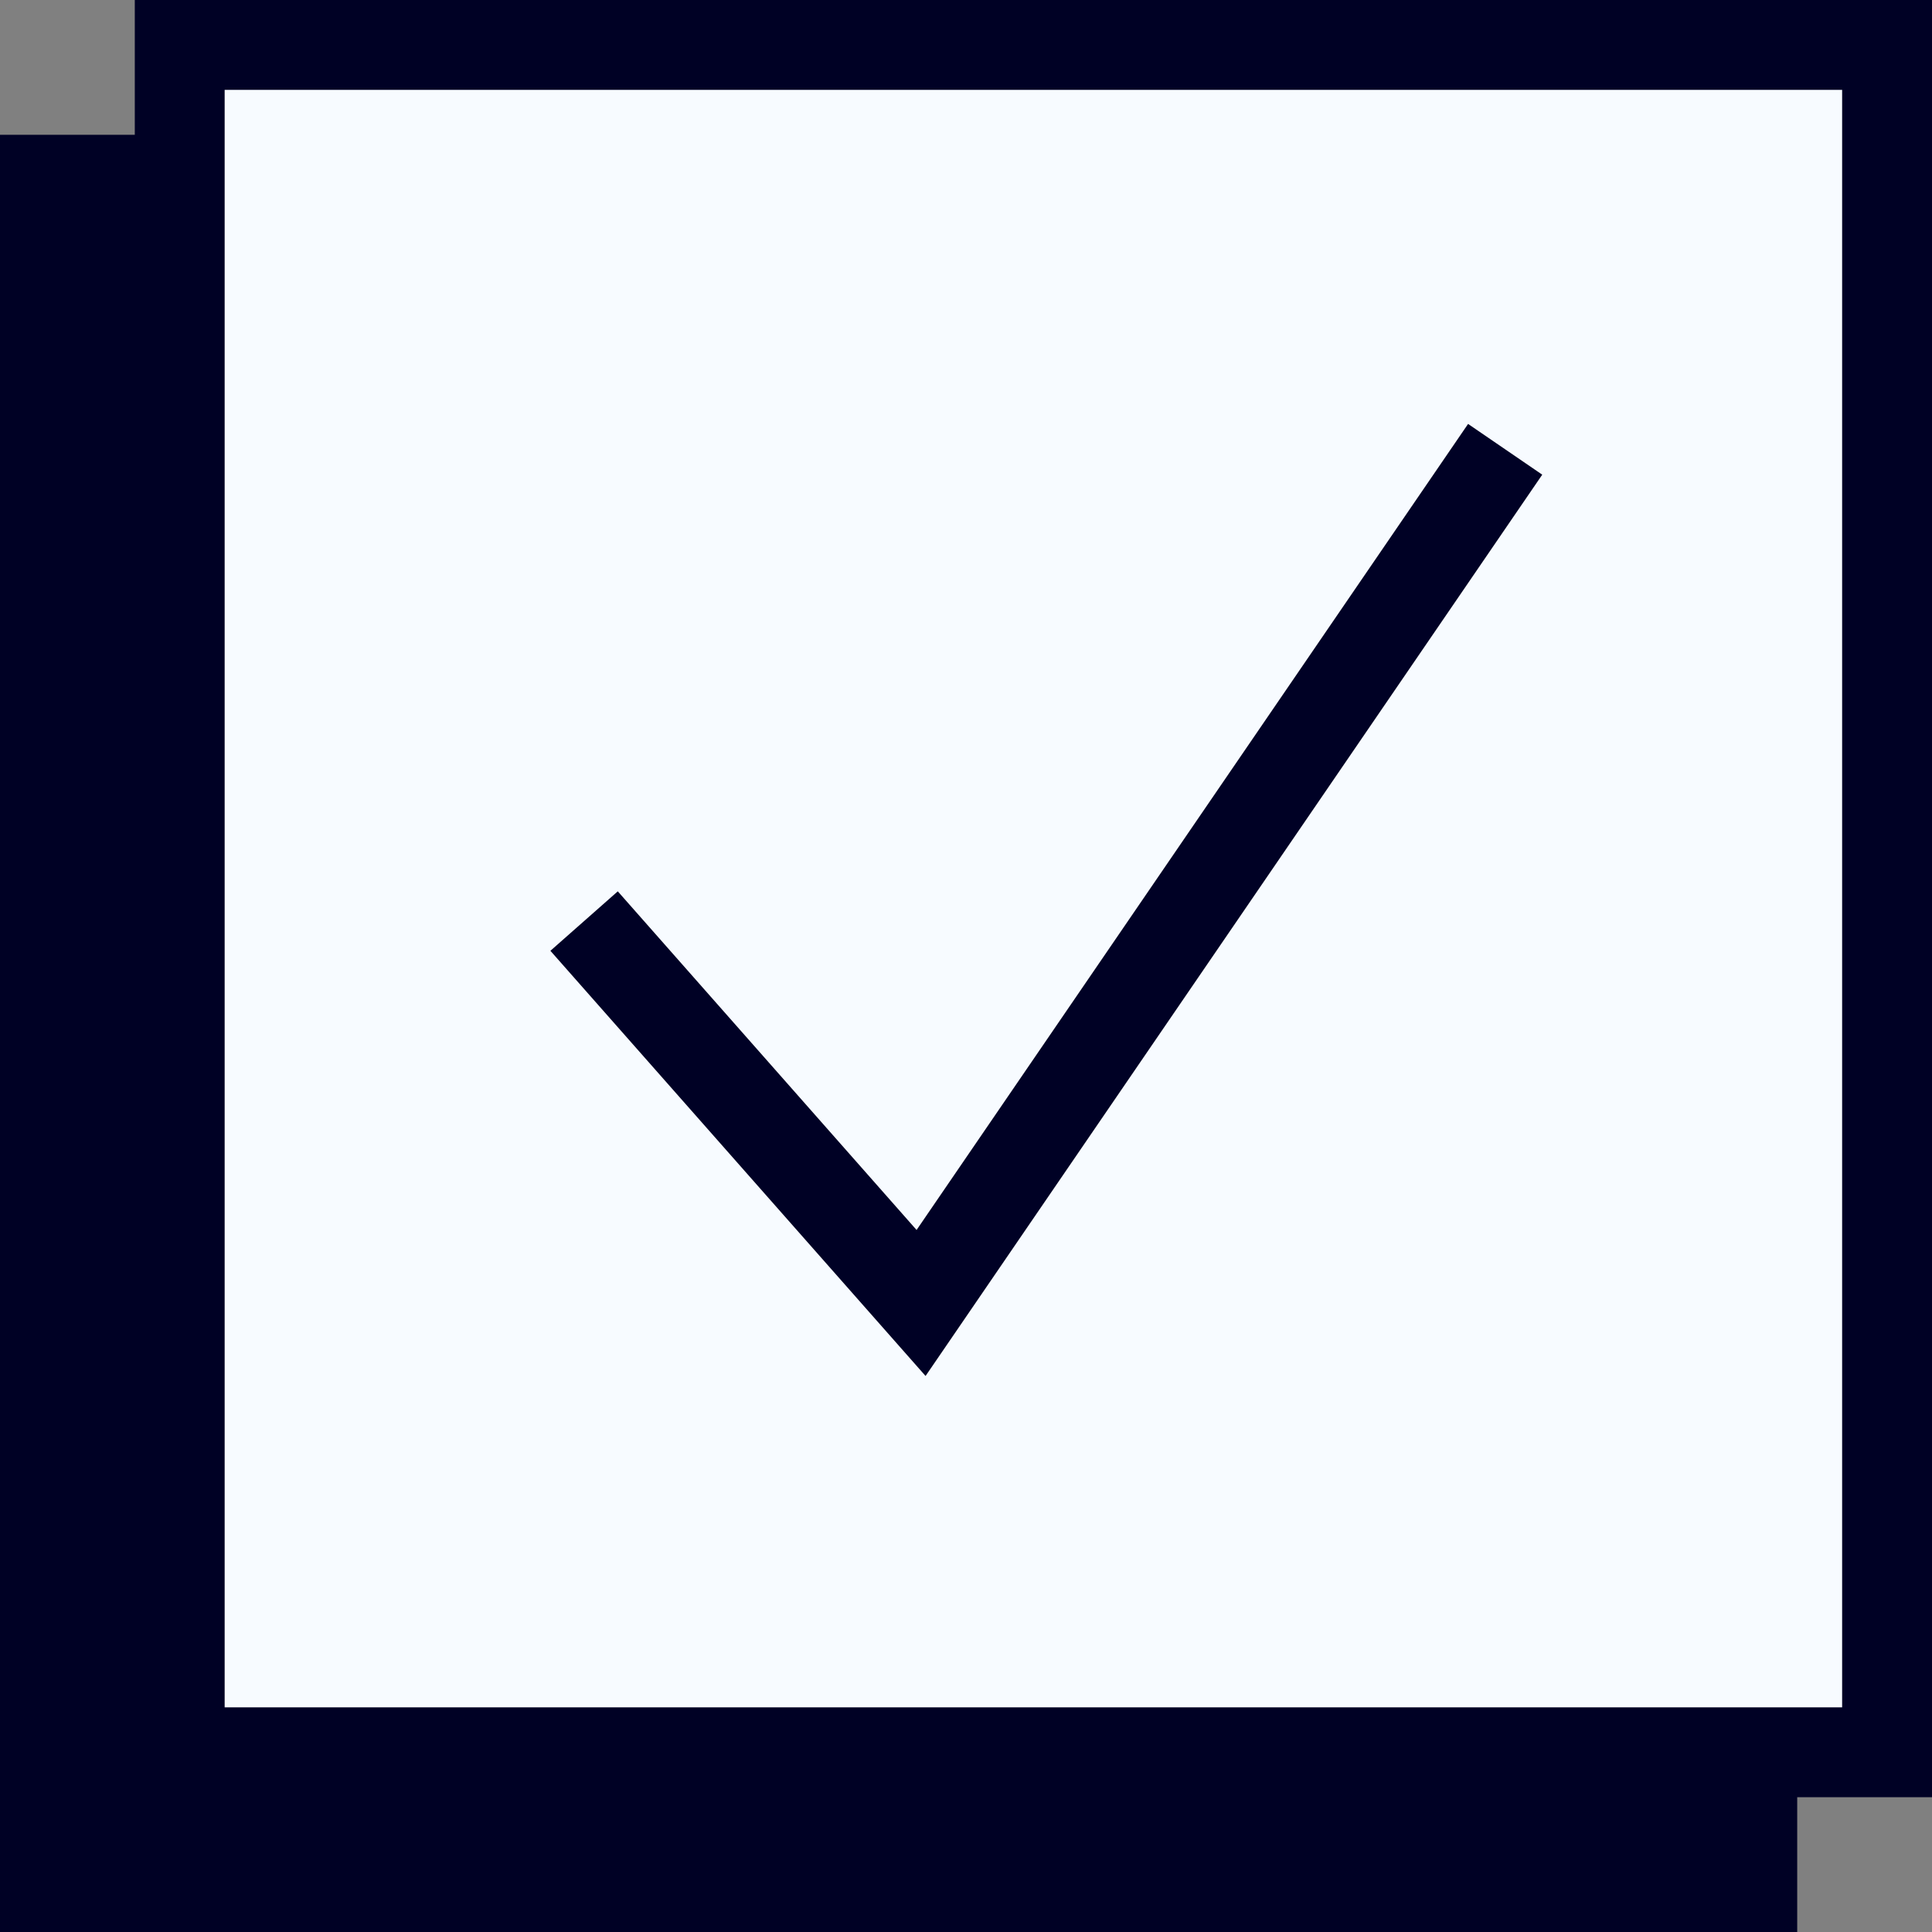
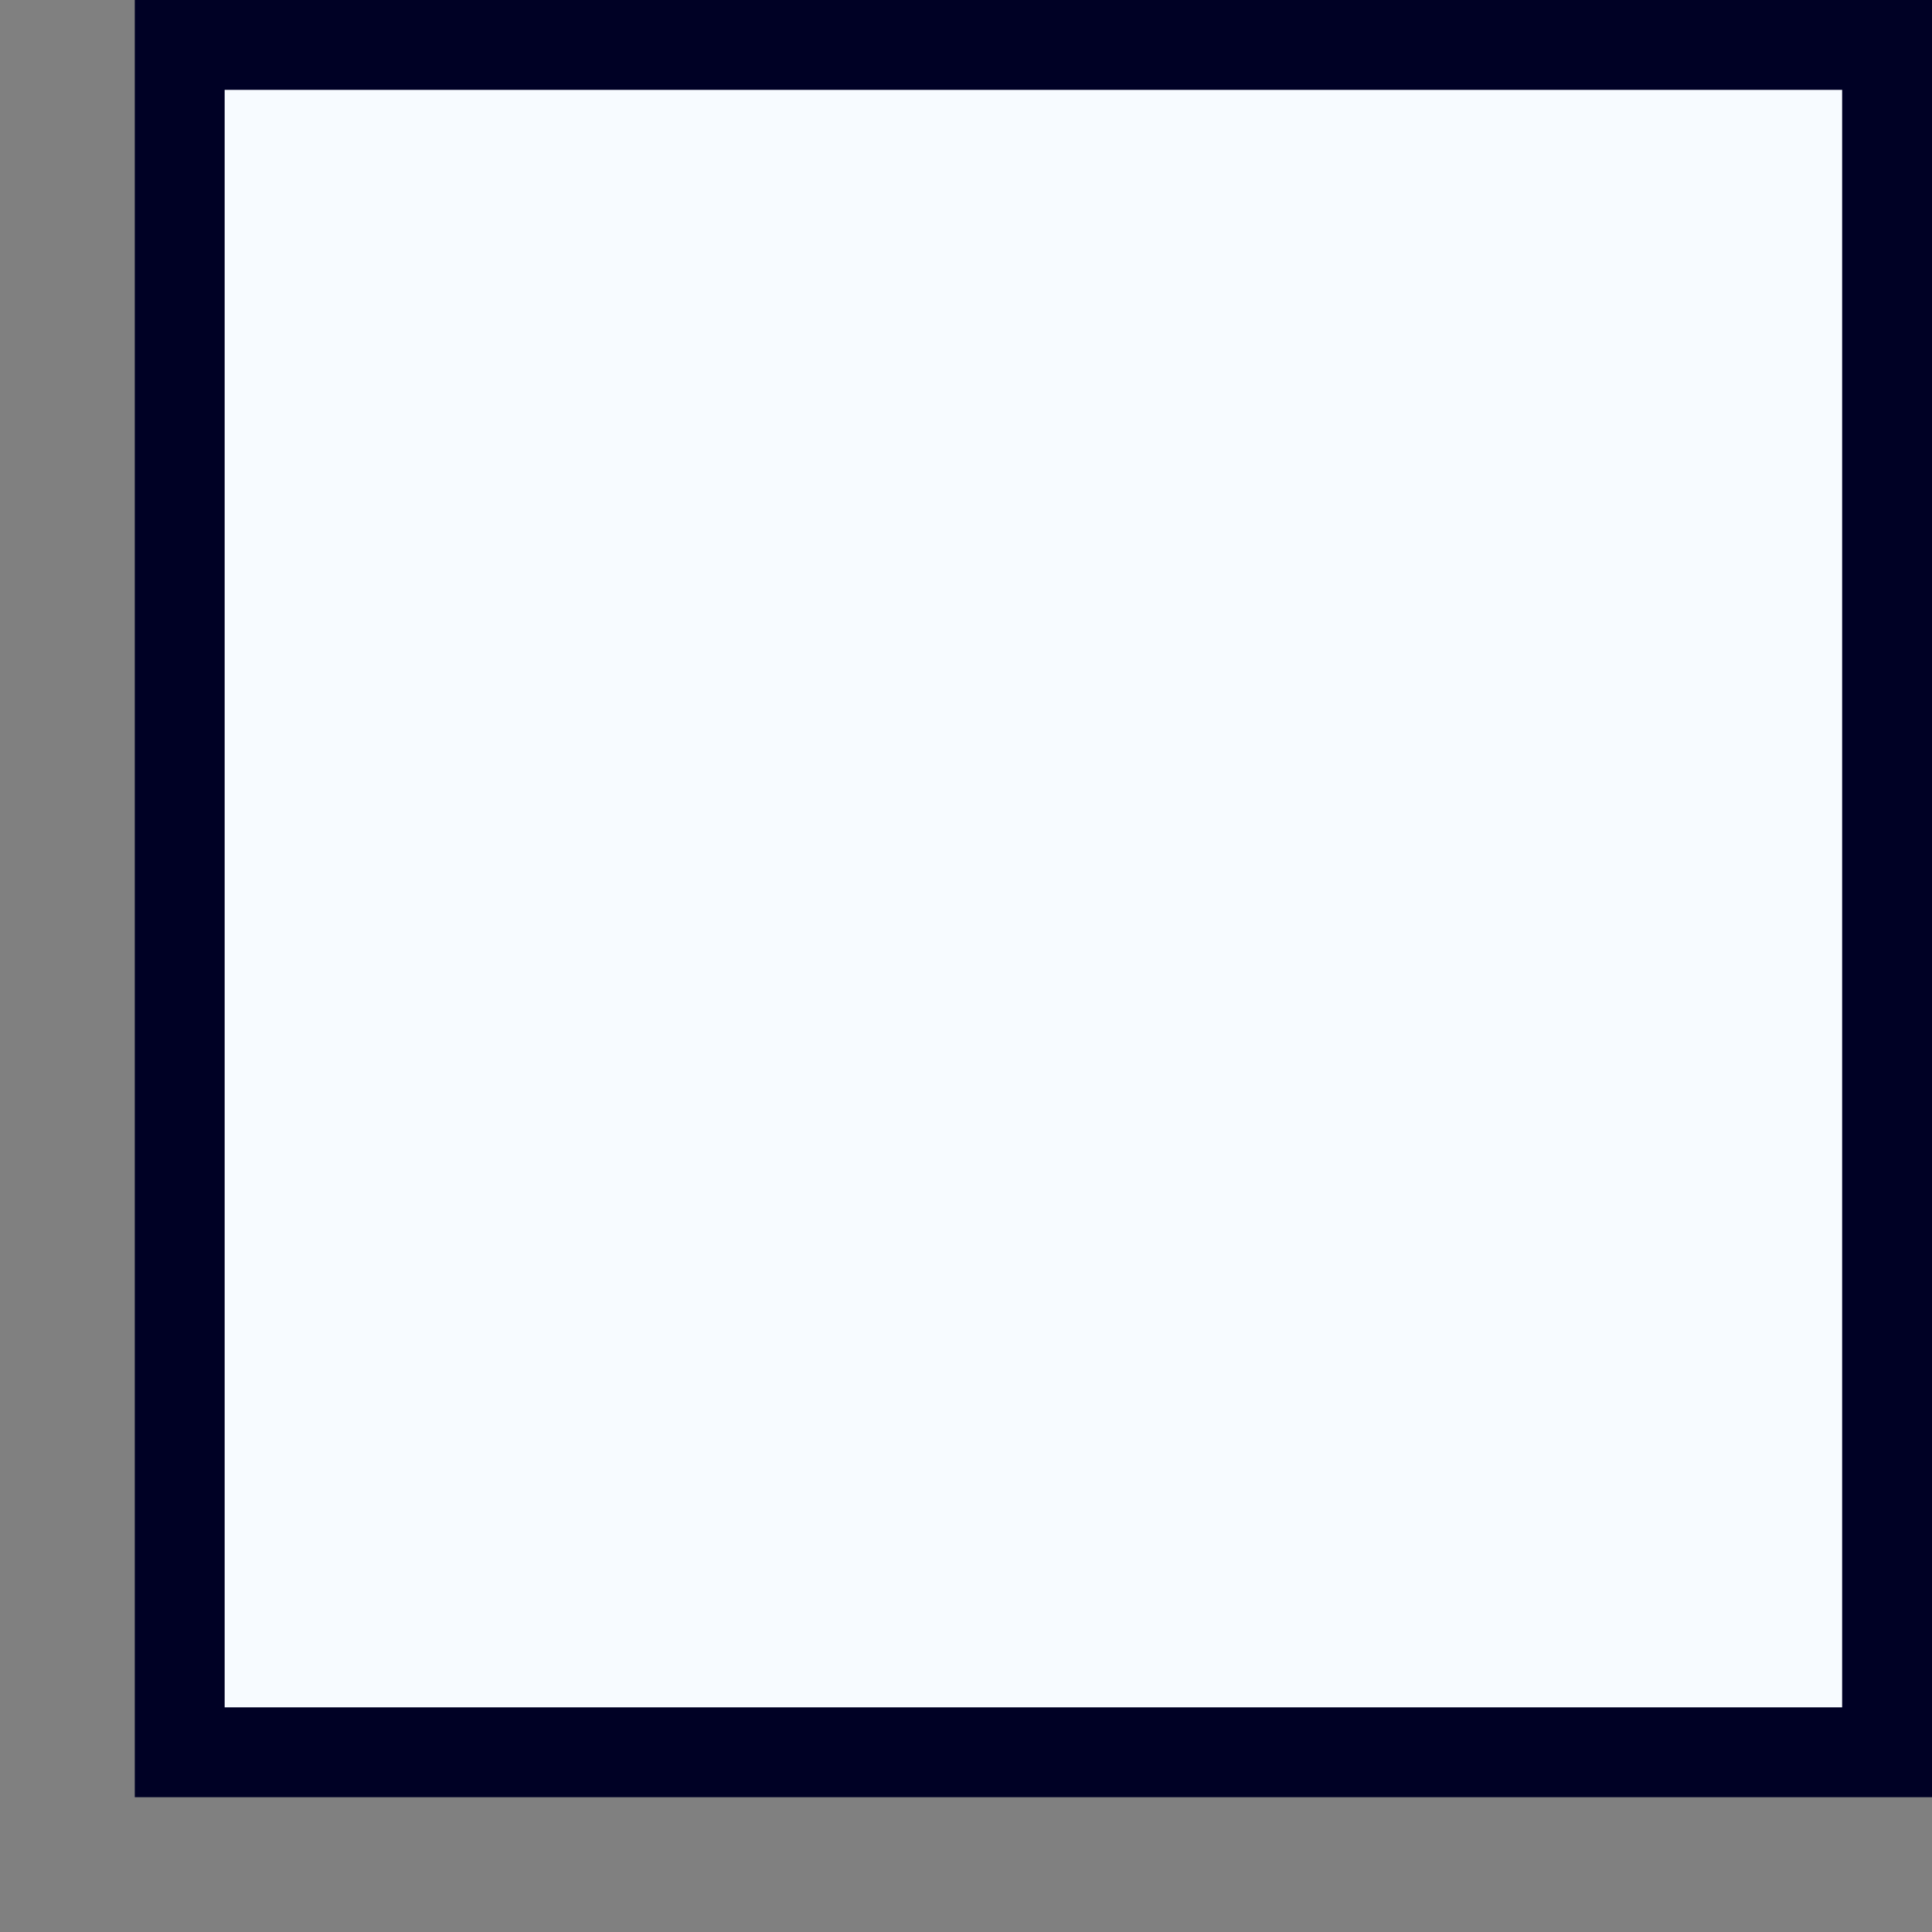
<svg xmlns="http://www.w3.org/2000/svg" width="43" height="43" viewBox="0 0 43 43" fill="none">
  <rect x="0" y="0" width="43" height="43" fill="#808080" stroke="none" />
-   <rect y="3" width="40" height="40" fill="#000125" />
  <rect x="4" y="1" width="38" height="38" fill="#F7FBFF" stroke="#000125" stroke-width="2" />
-   <path d="M13 20.5L20.5 29L33.5 10" stroke="#000125" stroke-width="2" />
</svg>